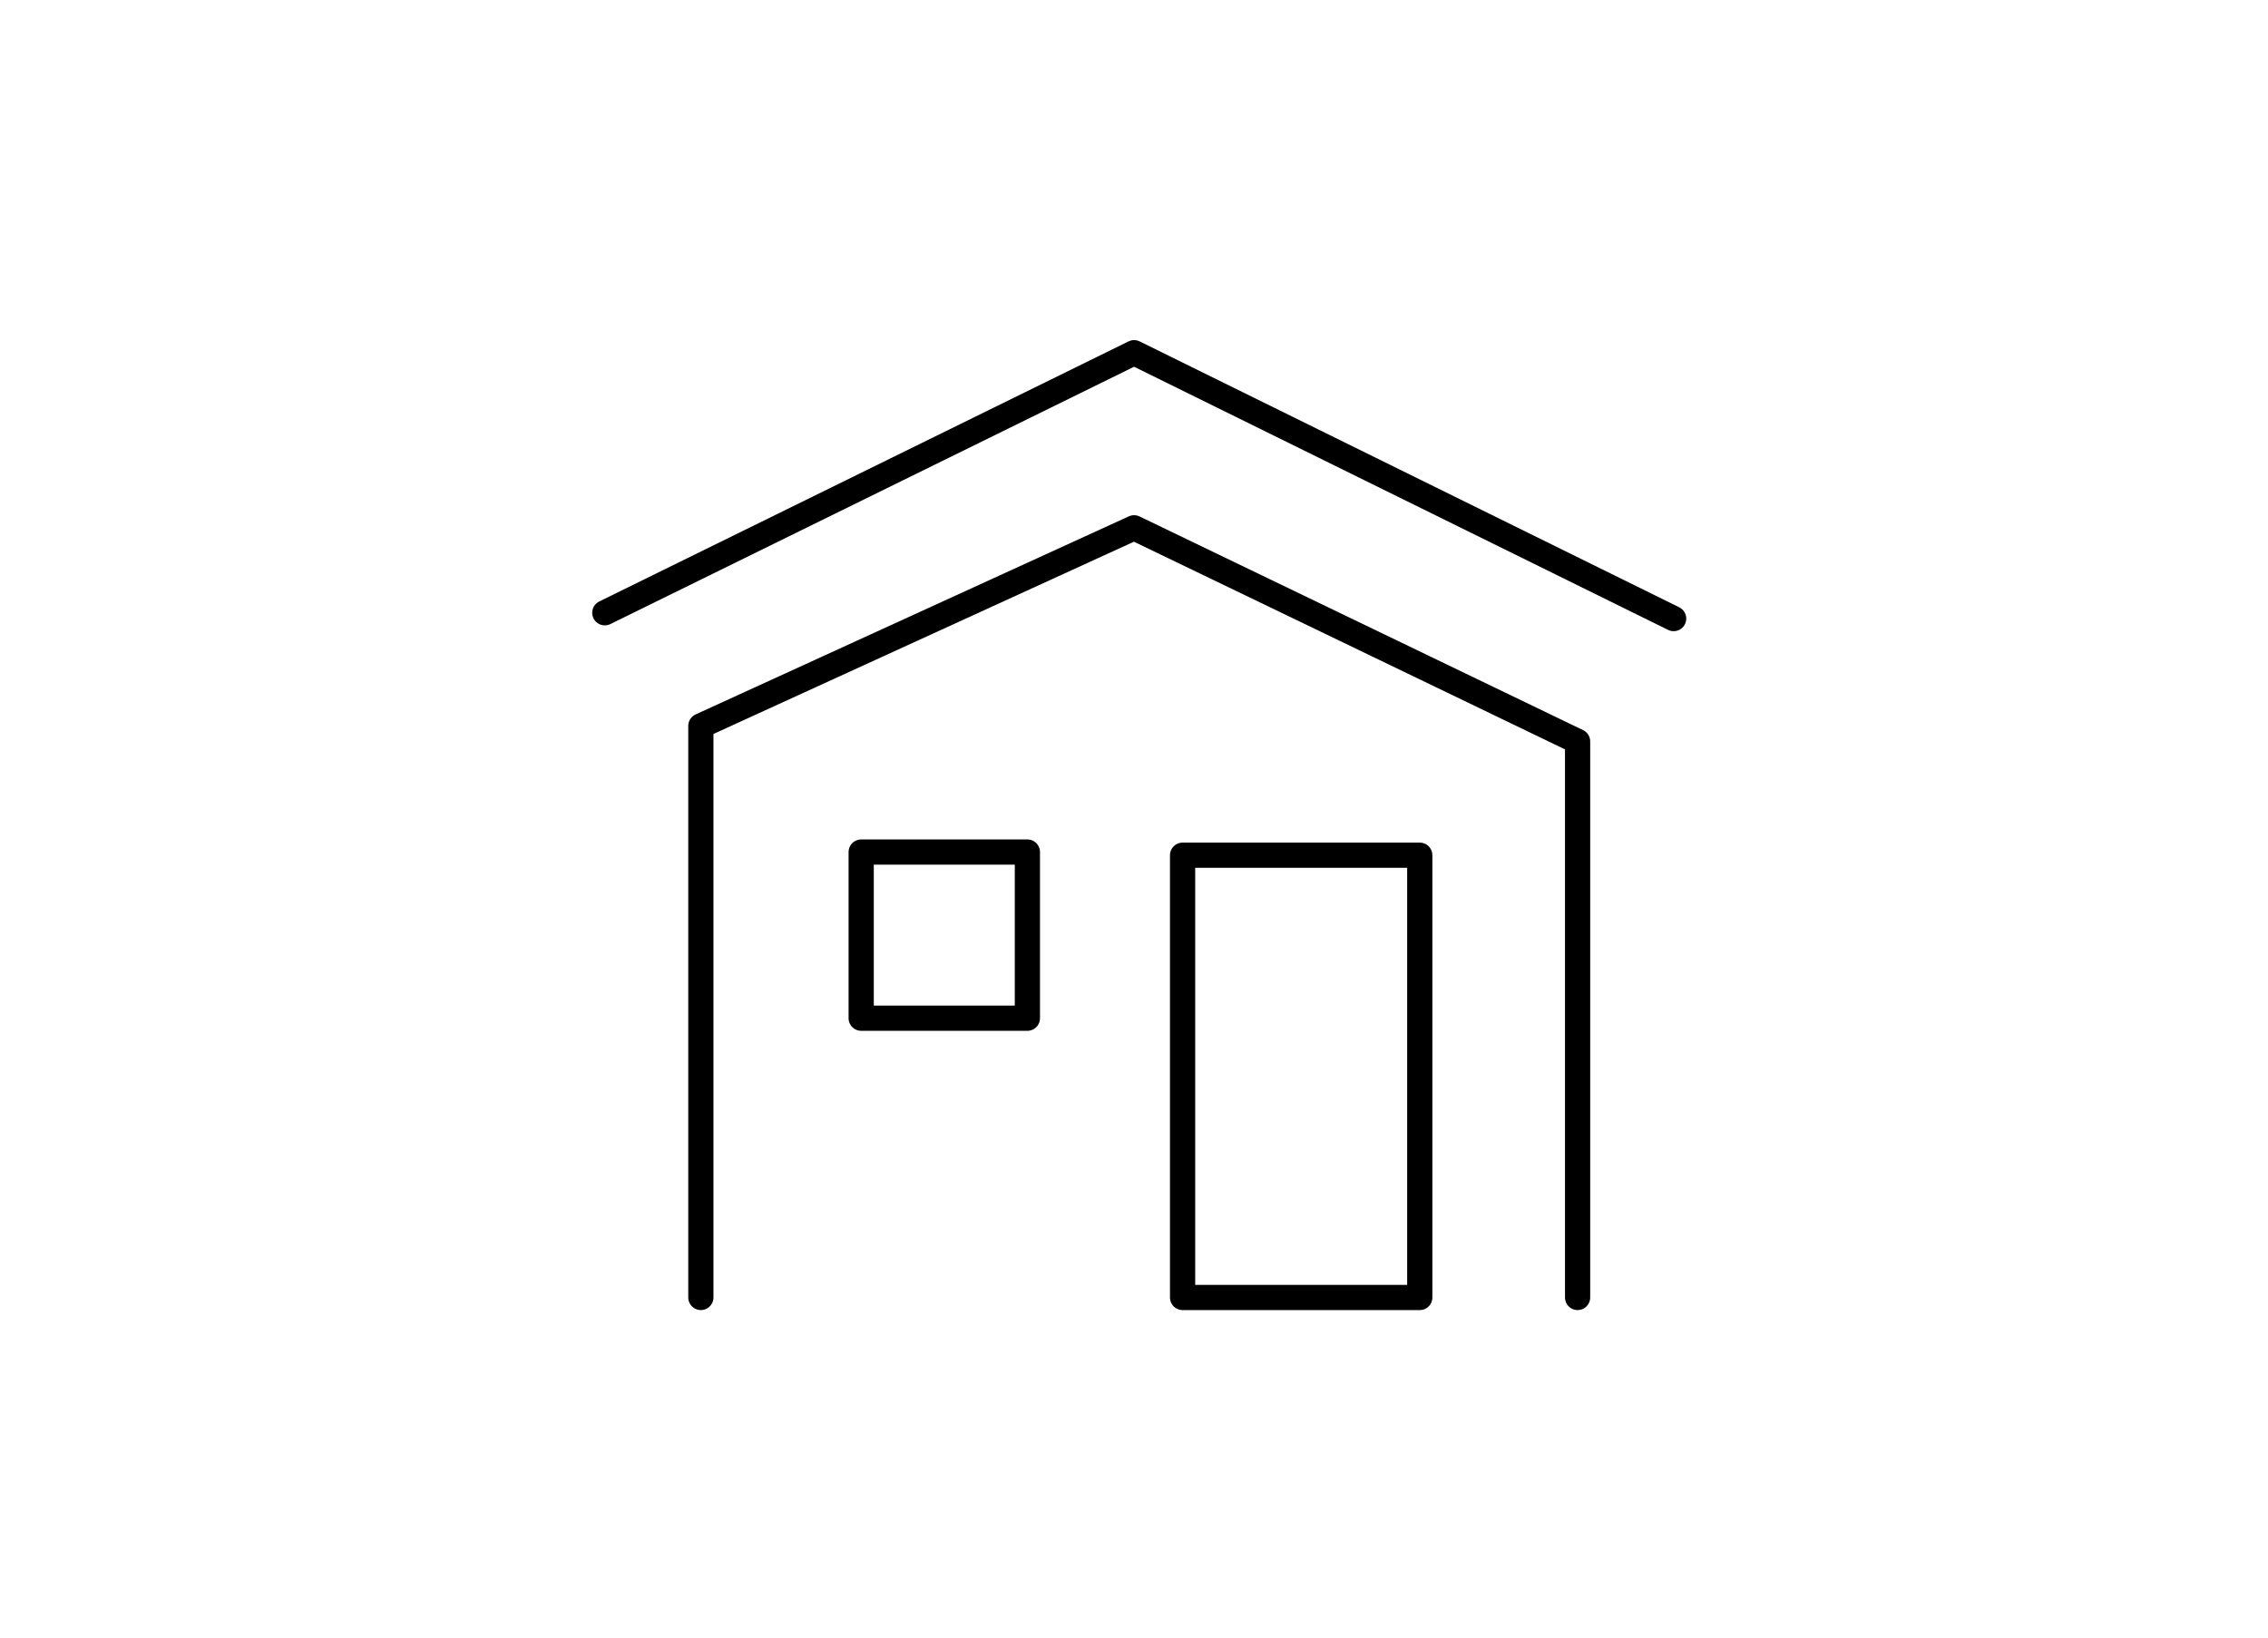
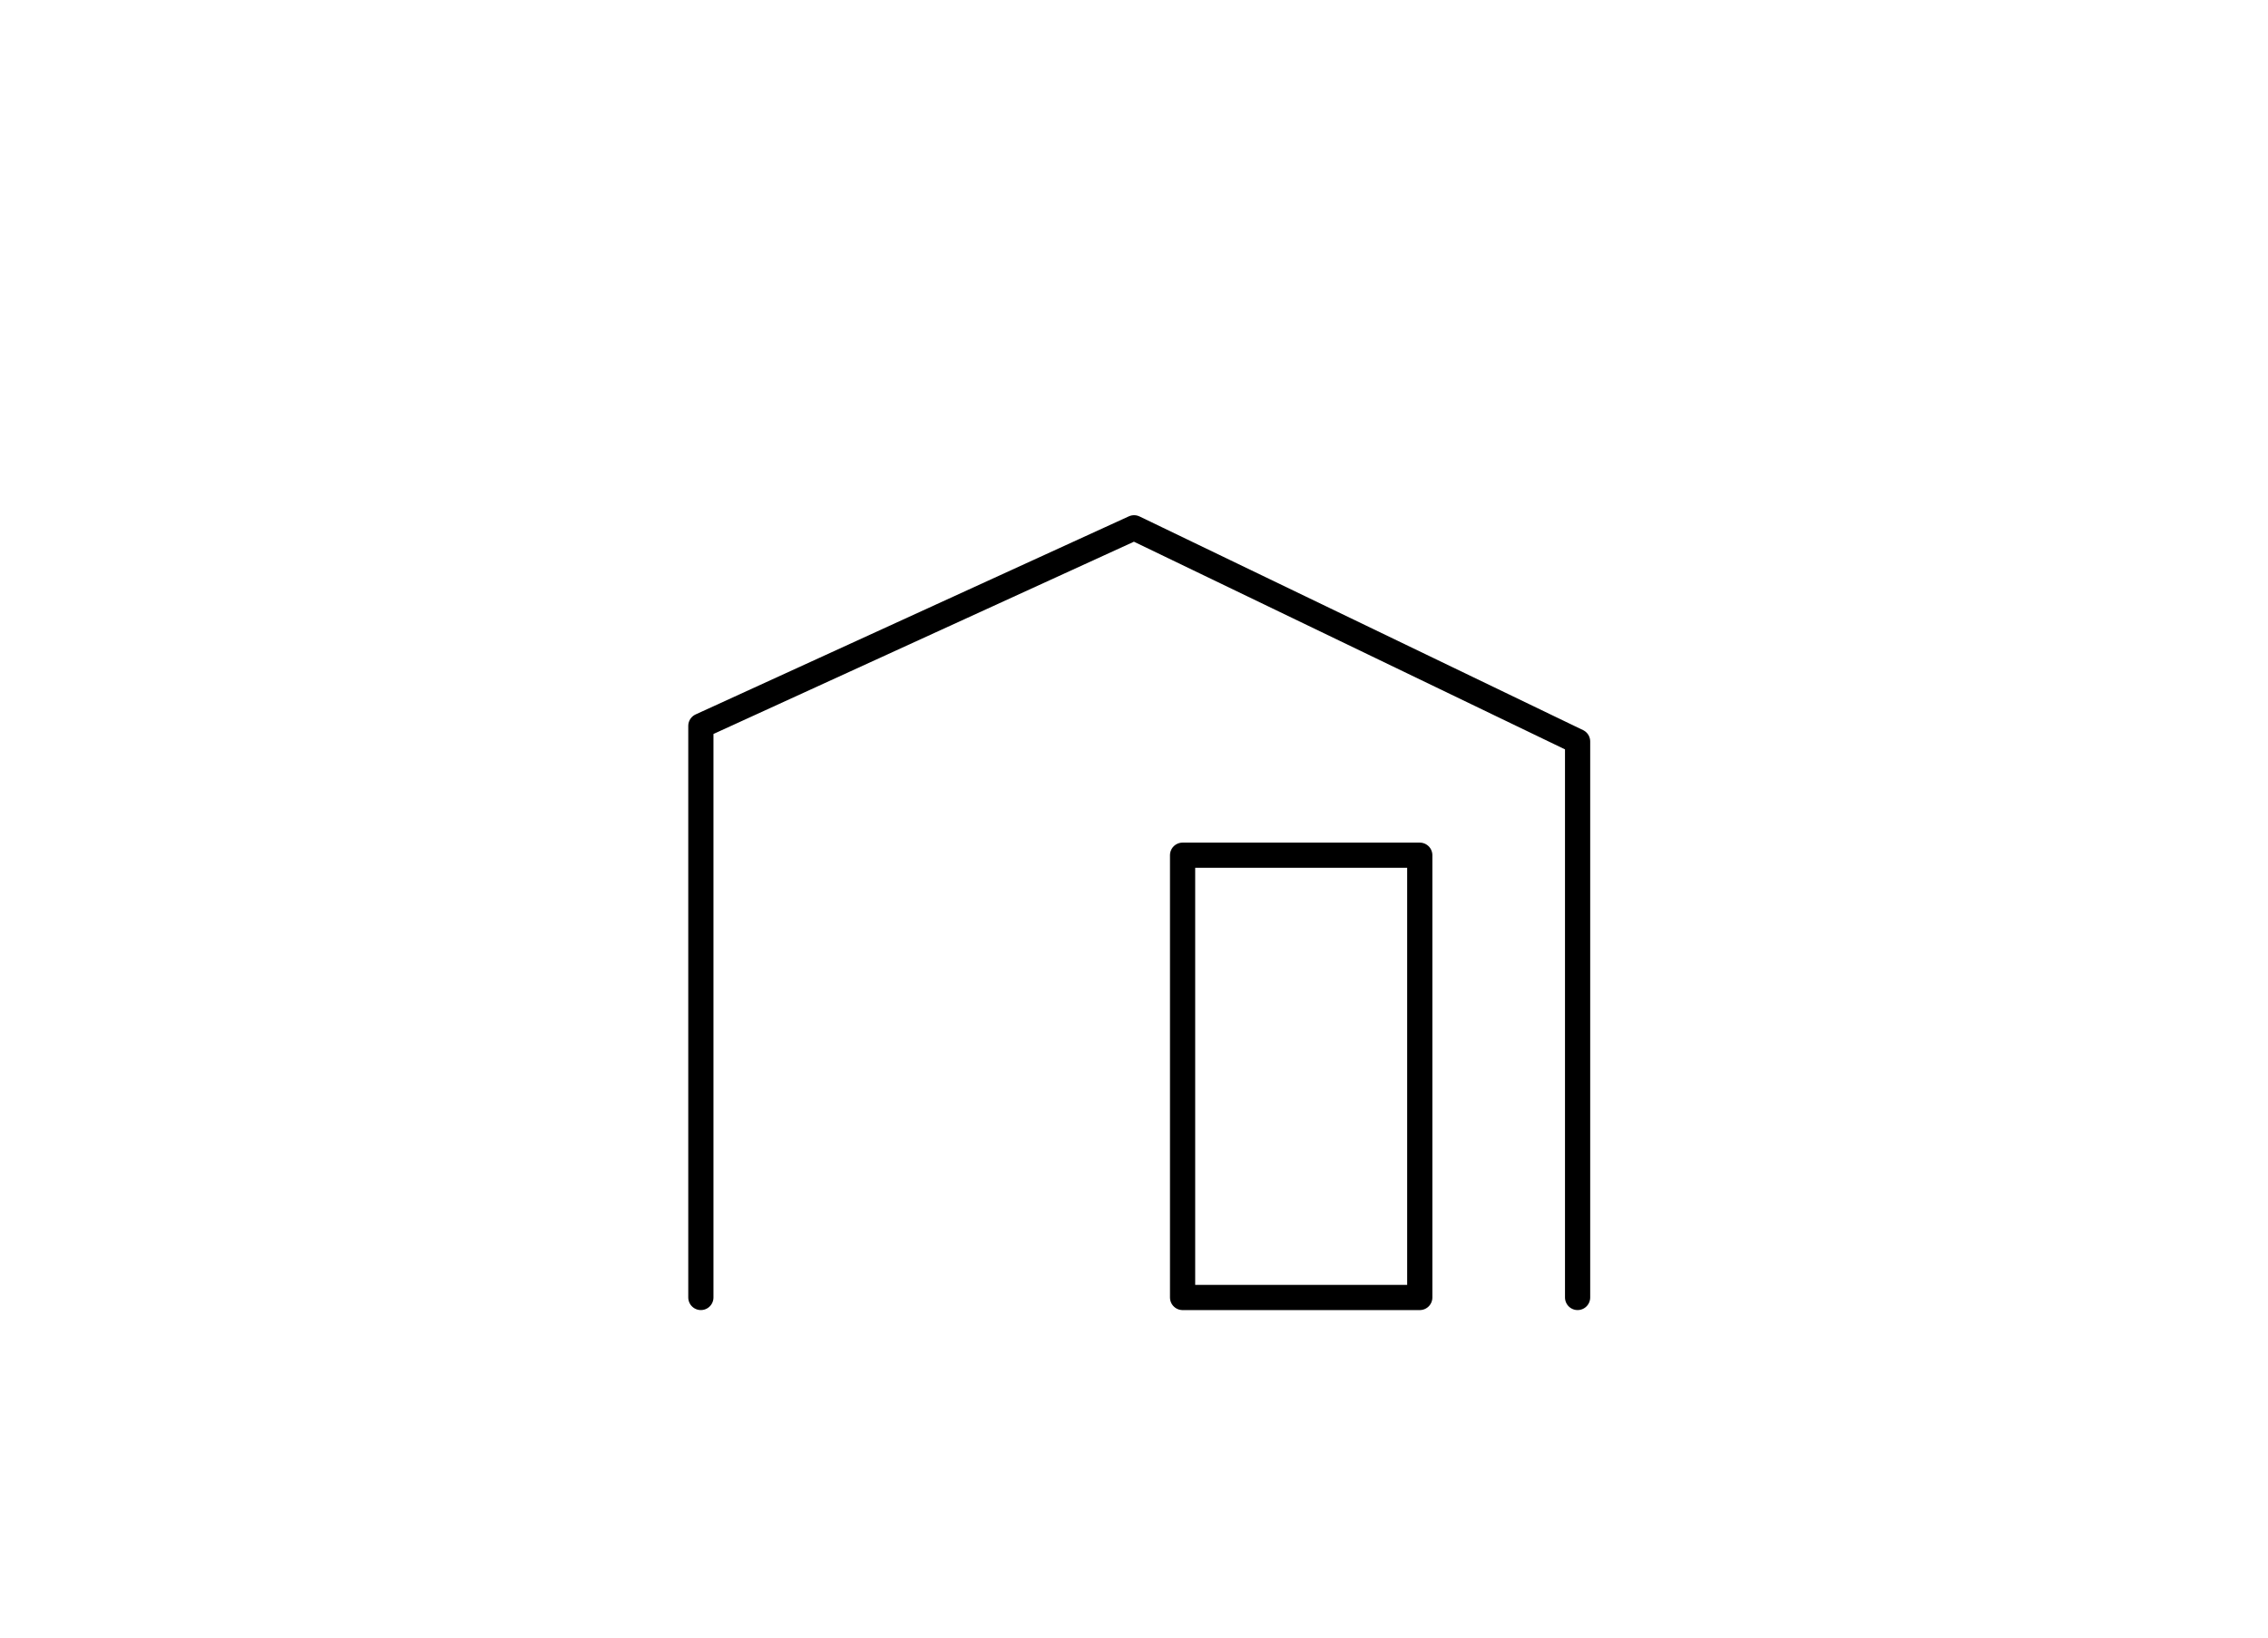
<svg xmlns="http://www.w3.org/2000/svg" width="180" height="130" viewBox="0 0 180 130">
  <g id="Group_5975" data-name="Group 5975" transform="translate(-120 -100)">
    <g id="icon_455" data-name="icon 455" transform="translate(159 115.871)">
-       <rect id="Rectangle_81" data-name="Rectangle 81" width="13.191" height="13.191" transform="translate(29.348 51.768)" stroke-width="2" stroke="#000" stroke-linecap="round" stroke-linejoin="round" fill="none" />
      <rect id="Rectangle_82" data-name="Rectangle 82" width="18.824" height="35.11" transform="translate(54.856 52.019)" stroke-width="2" stroke="#000" stroke-linecap="round" stroke-linejoin="round" fill="none" />
      <path id="Path_695" data-name="Path 695" d="M13.9,81.711V36.336L48.282,20.611l35.2,16.961V81.711" transform="translate(2.724 5.417)" fill="none" stroke="#000" stroke-linecap="round" stroke-linejoin="round" stroke-width="2" />
-       <path id="Path_696" data-name="Path 696" d="M9,32.774,51.007,12.128,93.829,33.235" transform="translate(0 0)" fill="none" stroke="#000" stroke-linecap="round" stroke-linejoin="round" stroke-width="2" />
    </g>
-     <rect id="Rectangle_4464" data-name="Rectangle 4464" width="180" height="130" transform="translate(120 100)" fill="none" />
  </g>
</svg>